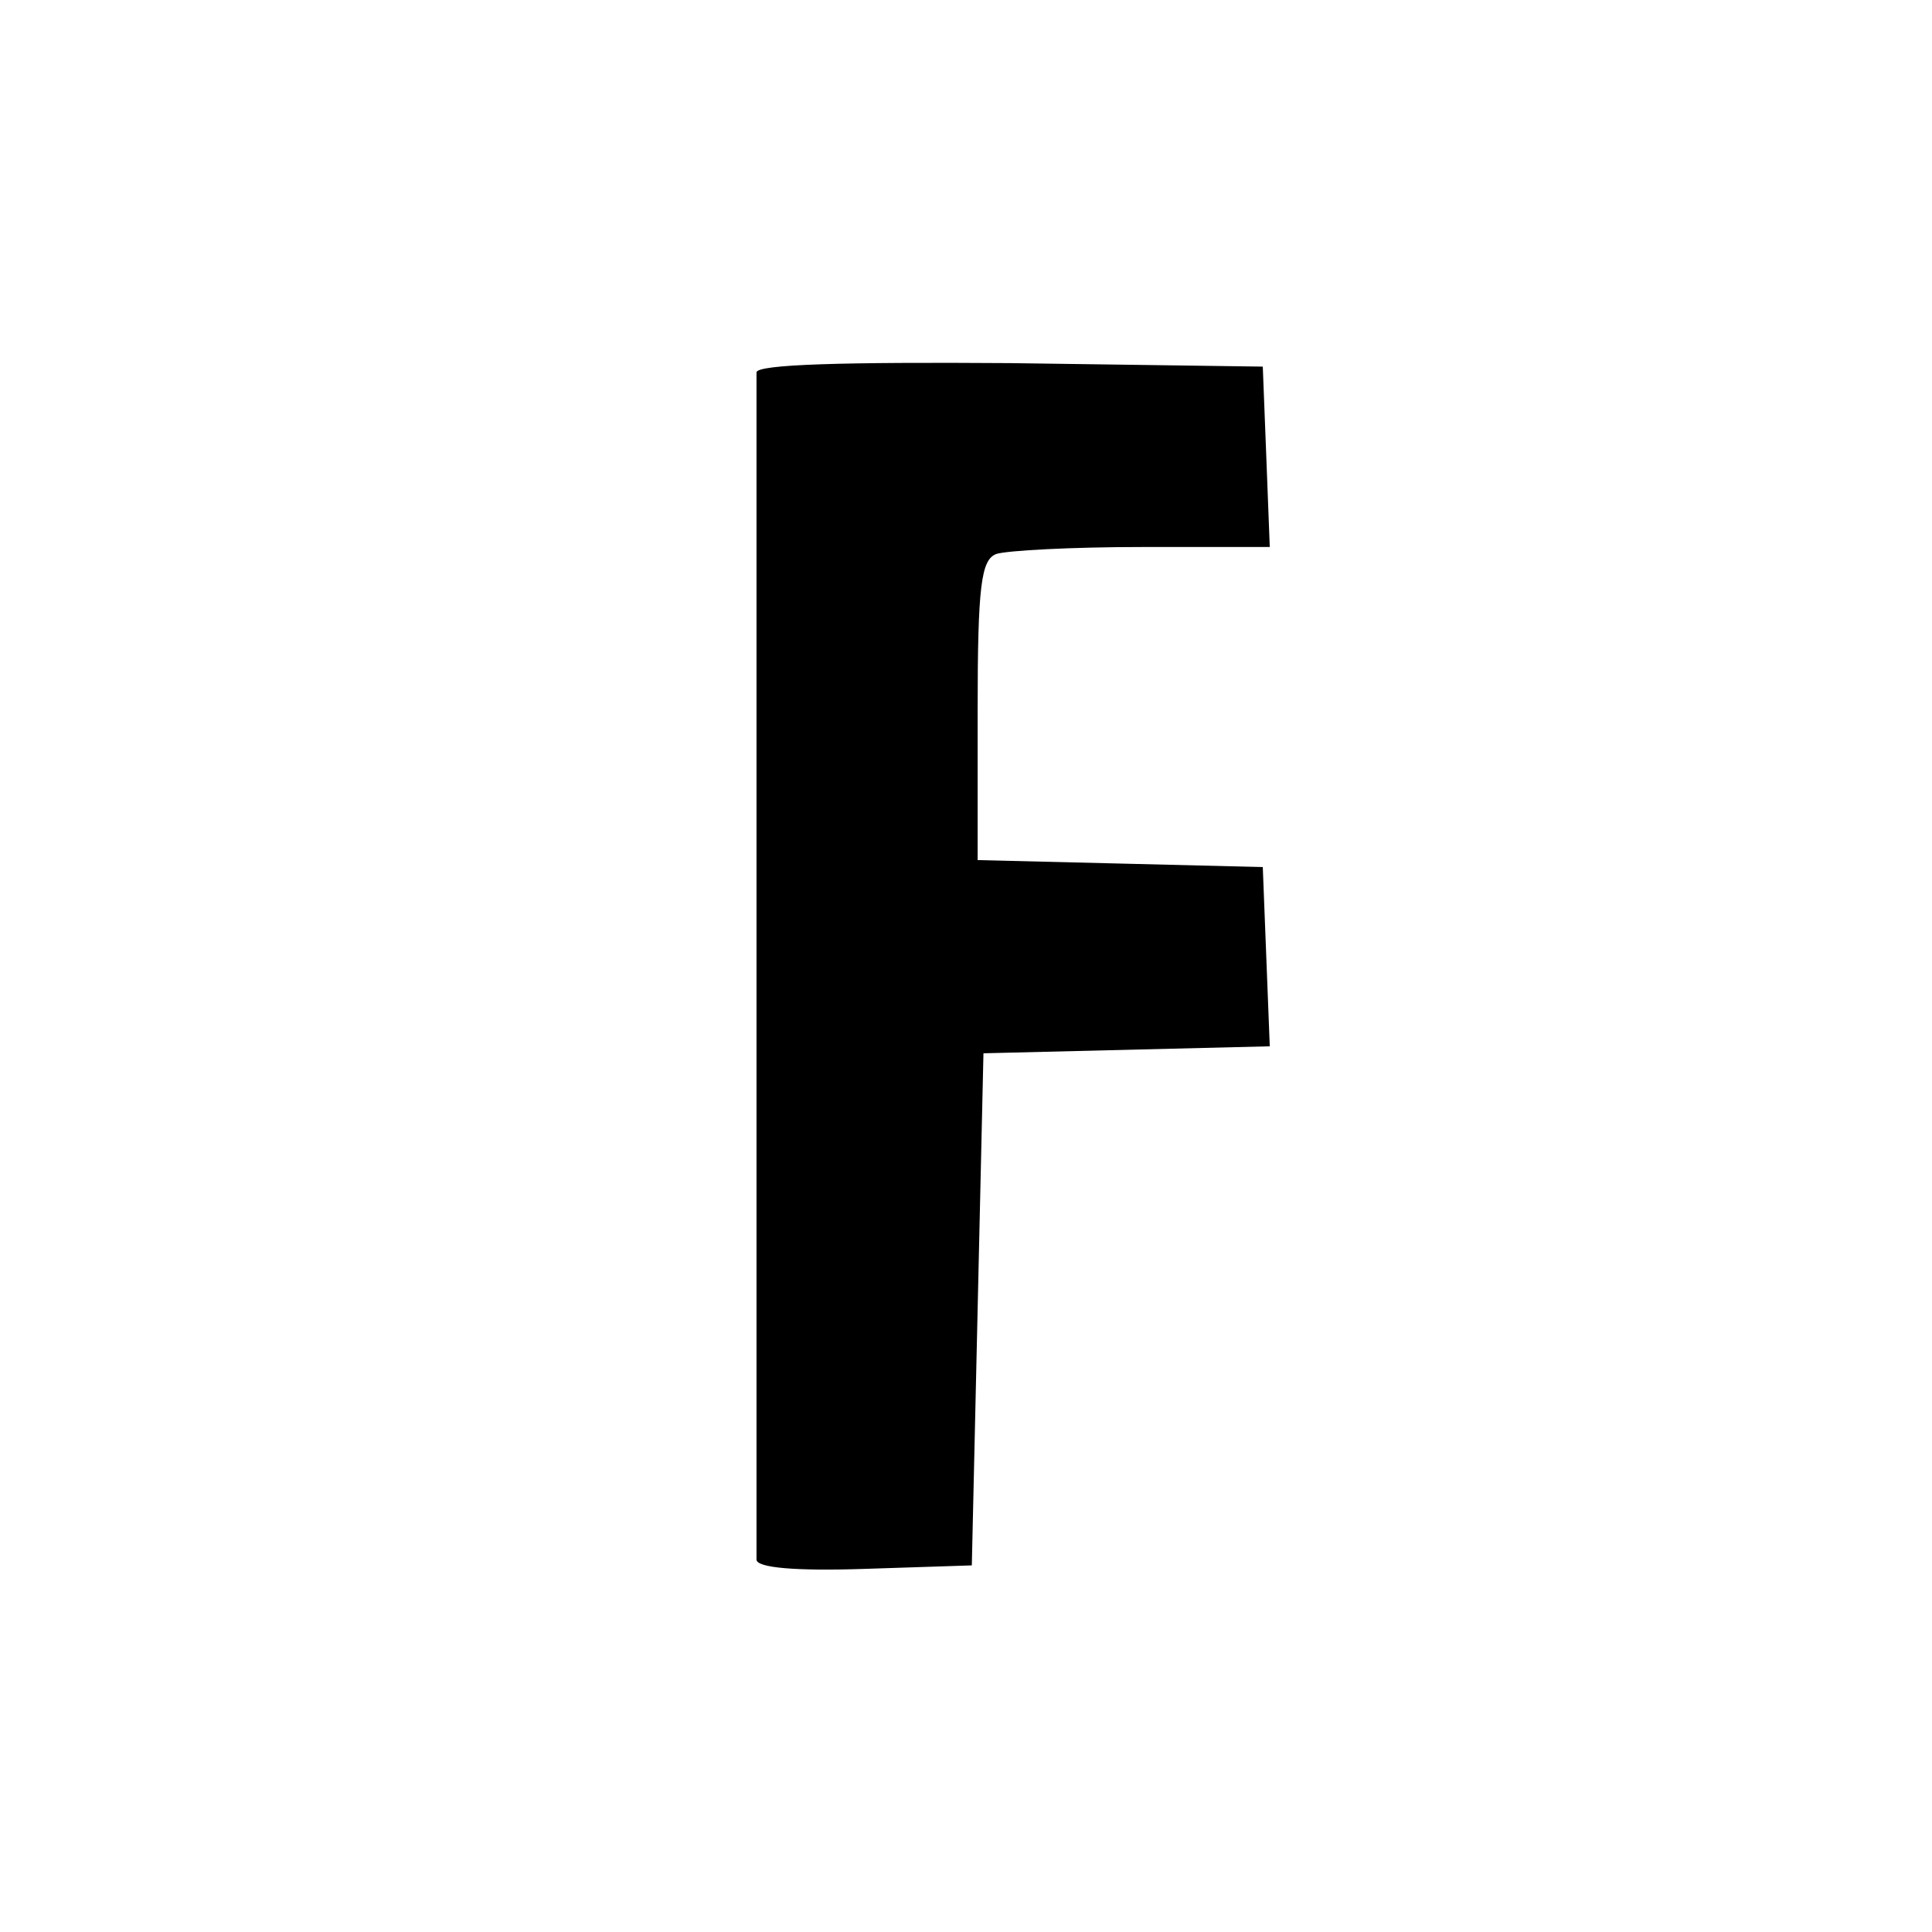
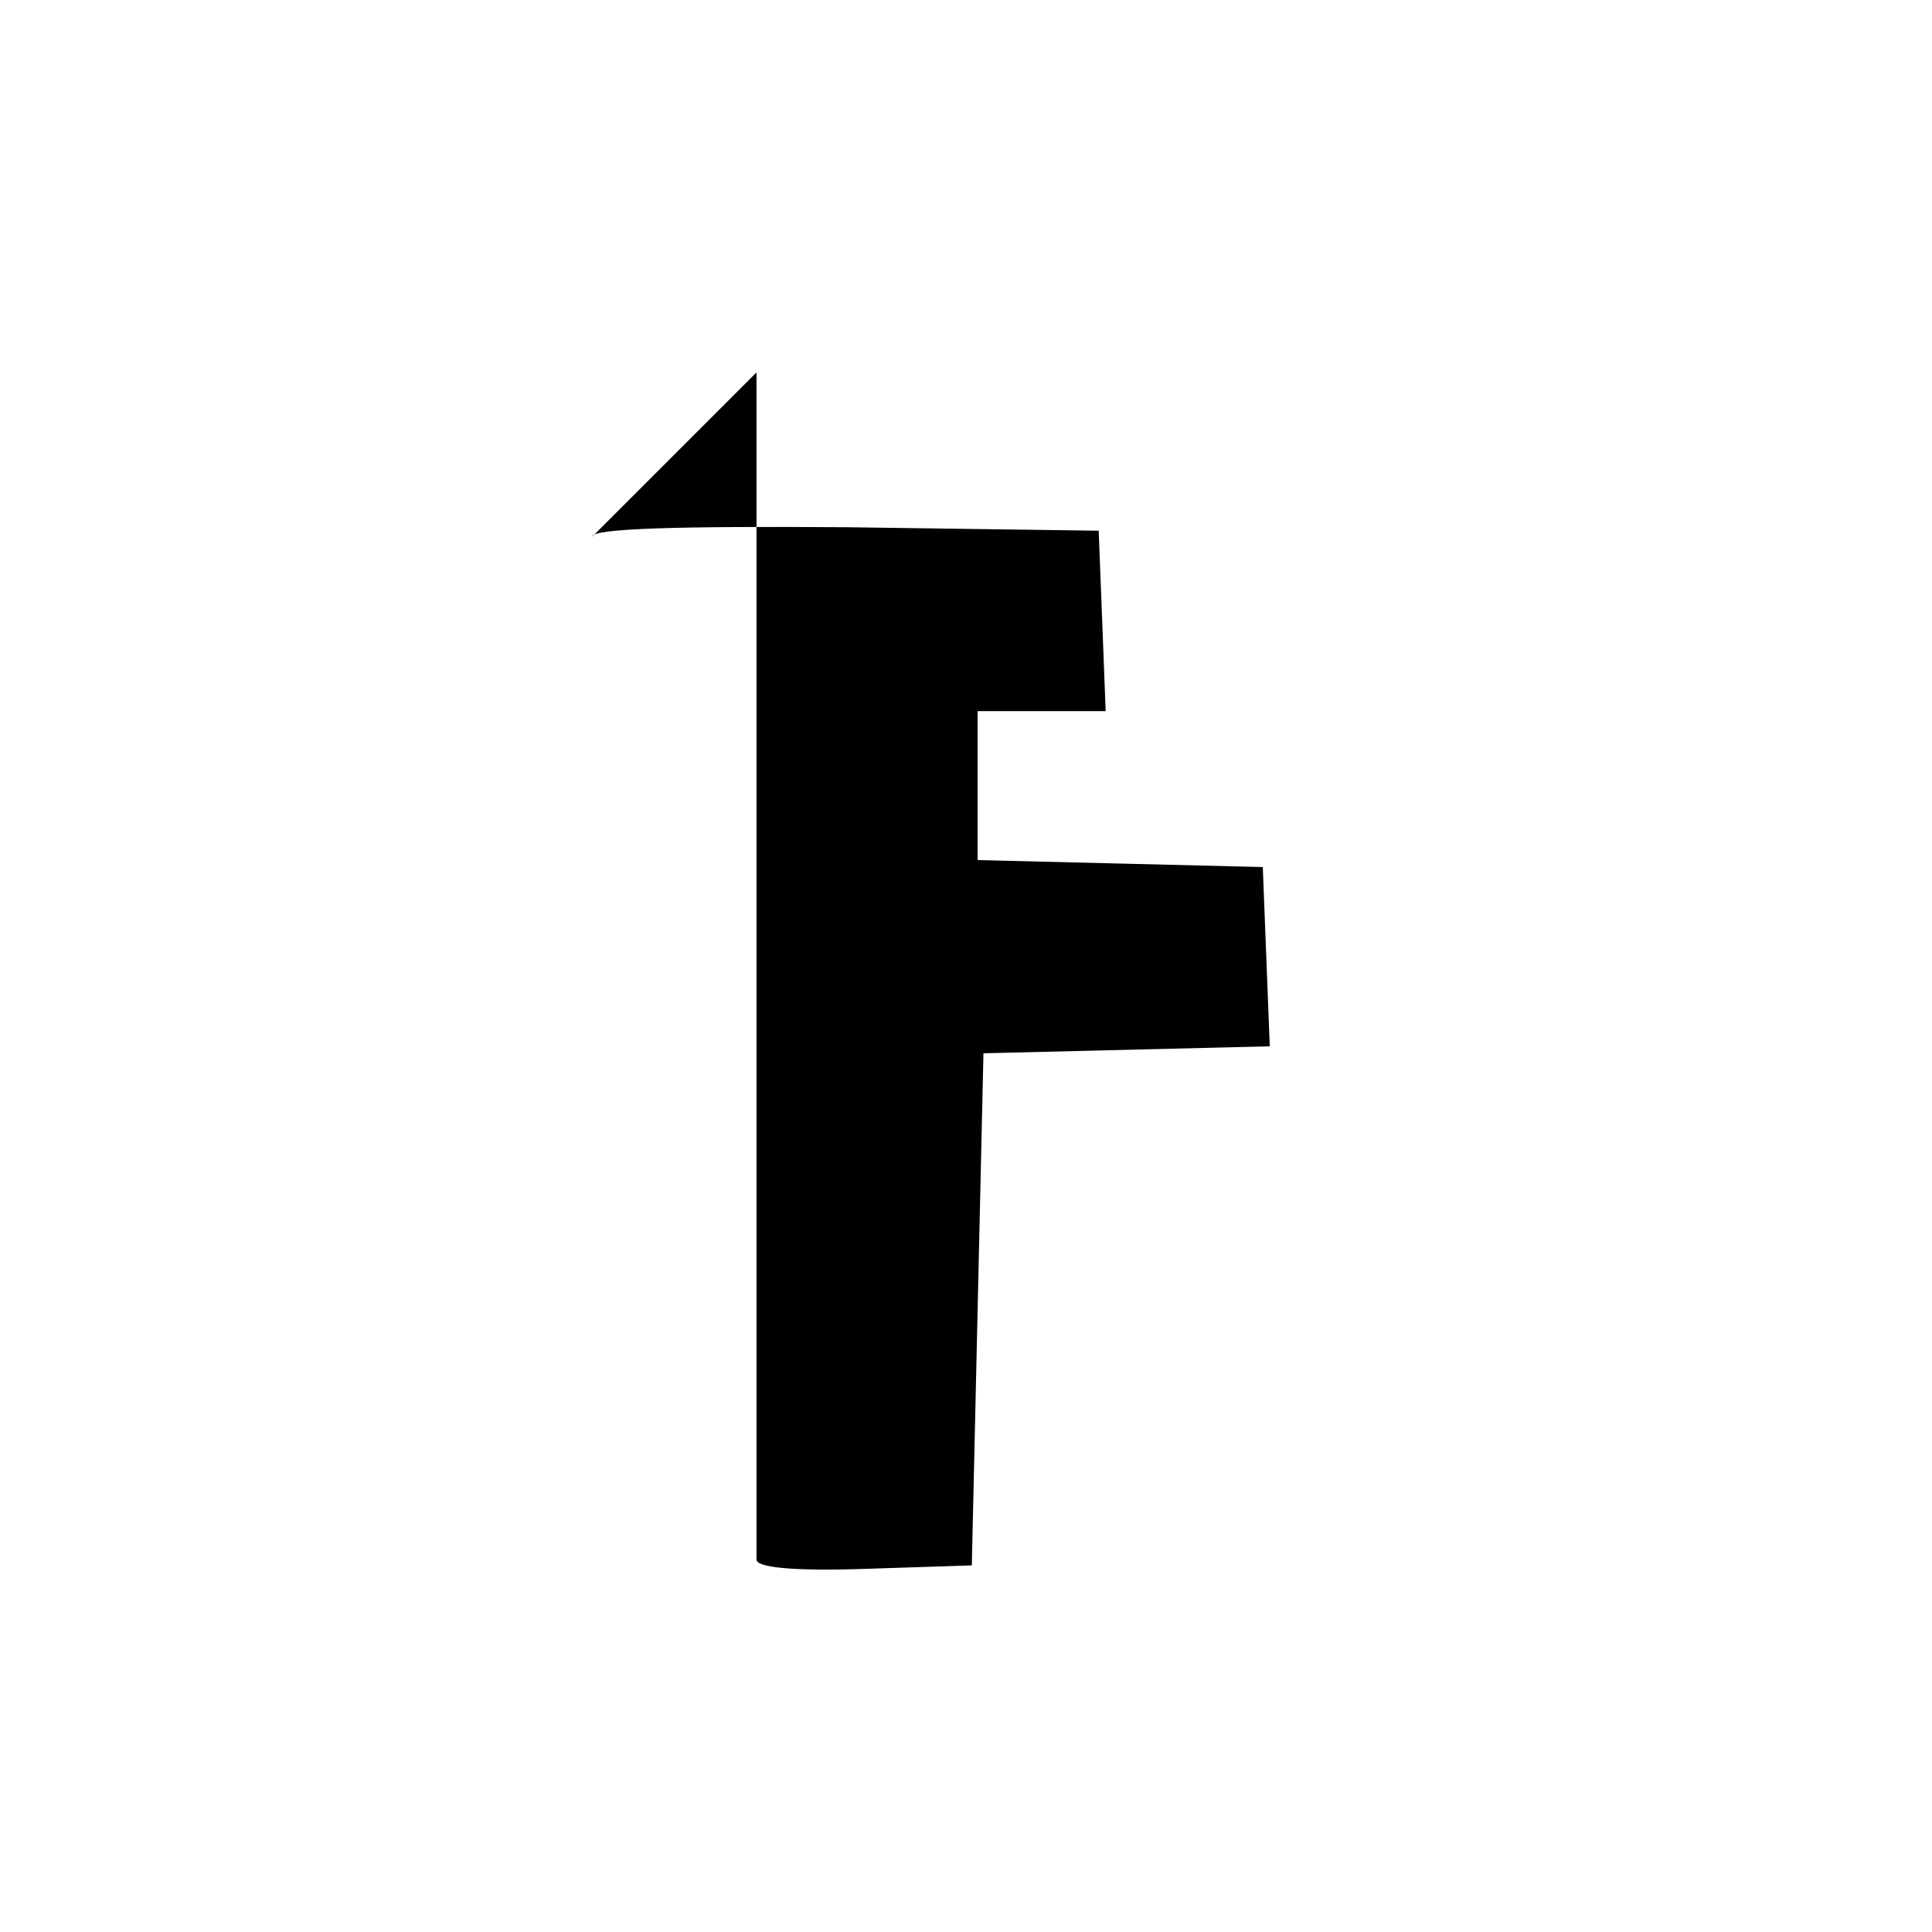
<svg xmlns="http://www.w3.org/2000/svg" version="1.0" width="166pt" height="166pt" viewBox="0 0 166 166" preserveAspectRatio="xMidYMid meet">
  <g transform="translate(0,166) scale(0.1,-0.1)" fill="#000000" stroke="none">
-     <path d="M650 1340 c0 -5 0 -235 0 -510 0 -275 0 -505 0 -510 0 -7 33 -10 93 -8 l92 3 5 220 5 220 123 3 123 3 -3 77 -3 77 -122 3 -123 3 0 128 c0 108 3 130 16 135 9 3 65 6 125 6 l110 0 -3 78 -3 77 -217 3 c-143 1 -218 -1 -218 -8z" />
+     <path d="M650 1340 c0 -5 0 -235 0 -510 0 -275 0 -505 0 -510 0 -7 33 -10 93 -8 l92 3 5 220 5 220 123 3 123 3 -3 77 -3 77 -122 3 -123 3 0 128 l110 0 -3 78 -3 77 -217 3 c-143 1 -218 -1 -218 -8z" />
  </g>
</svg>